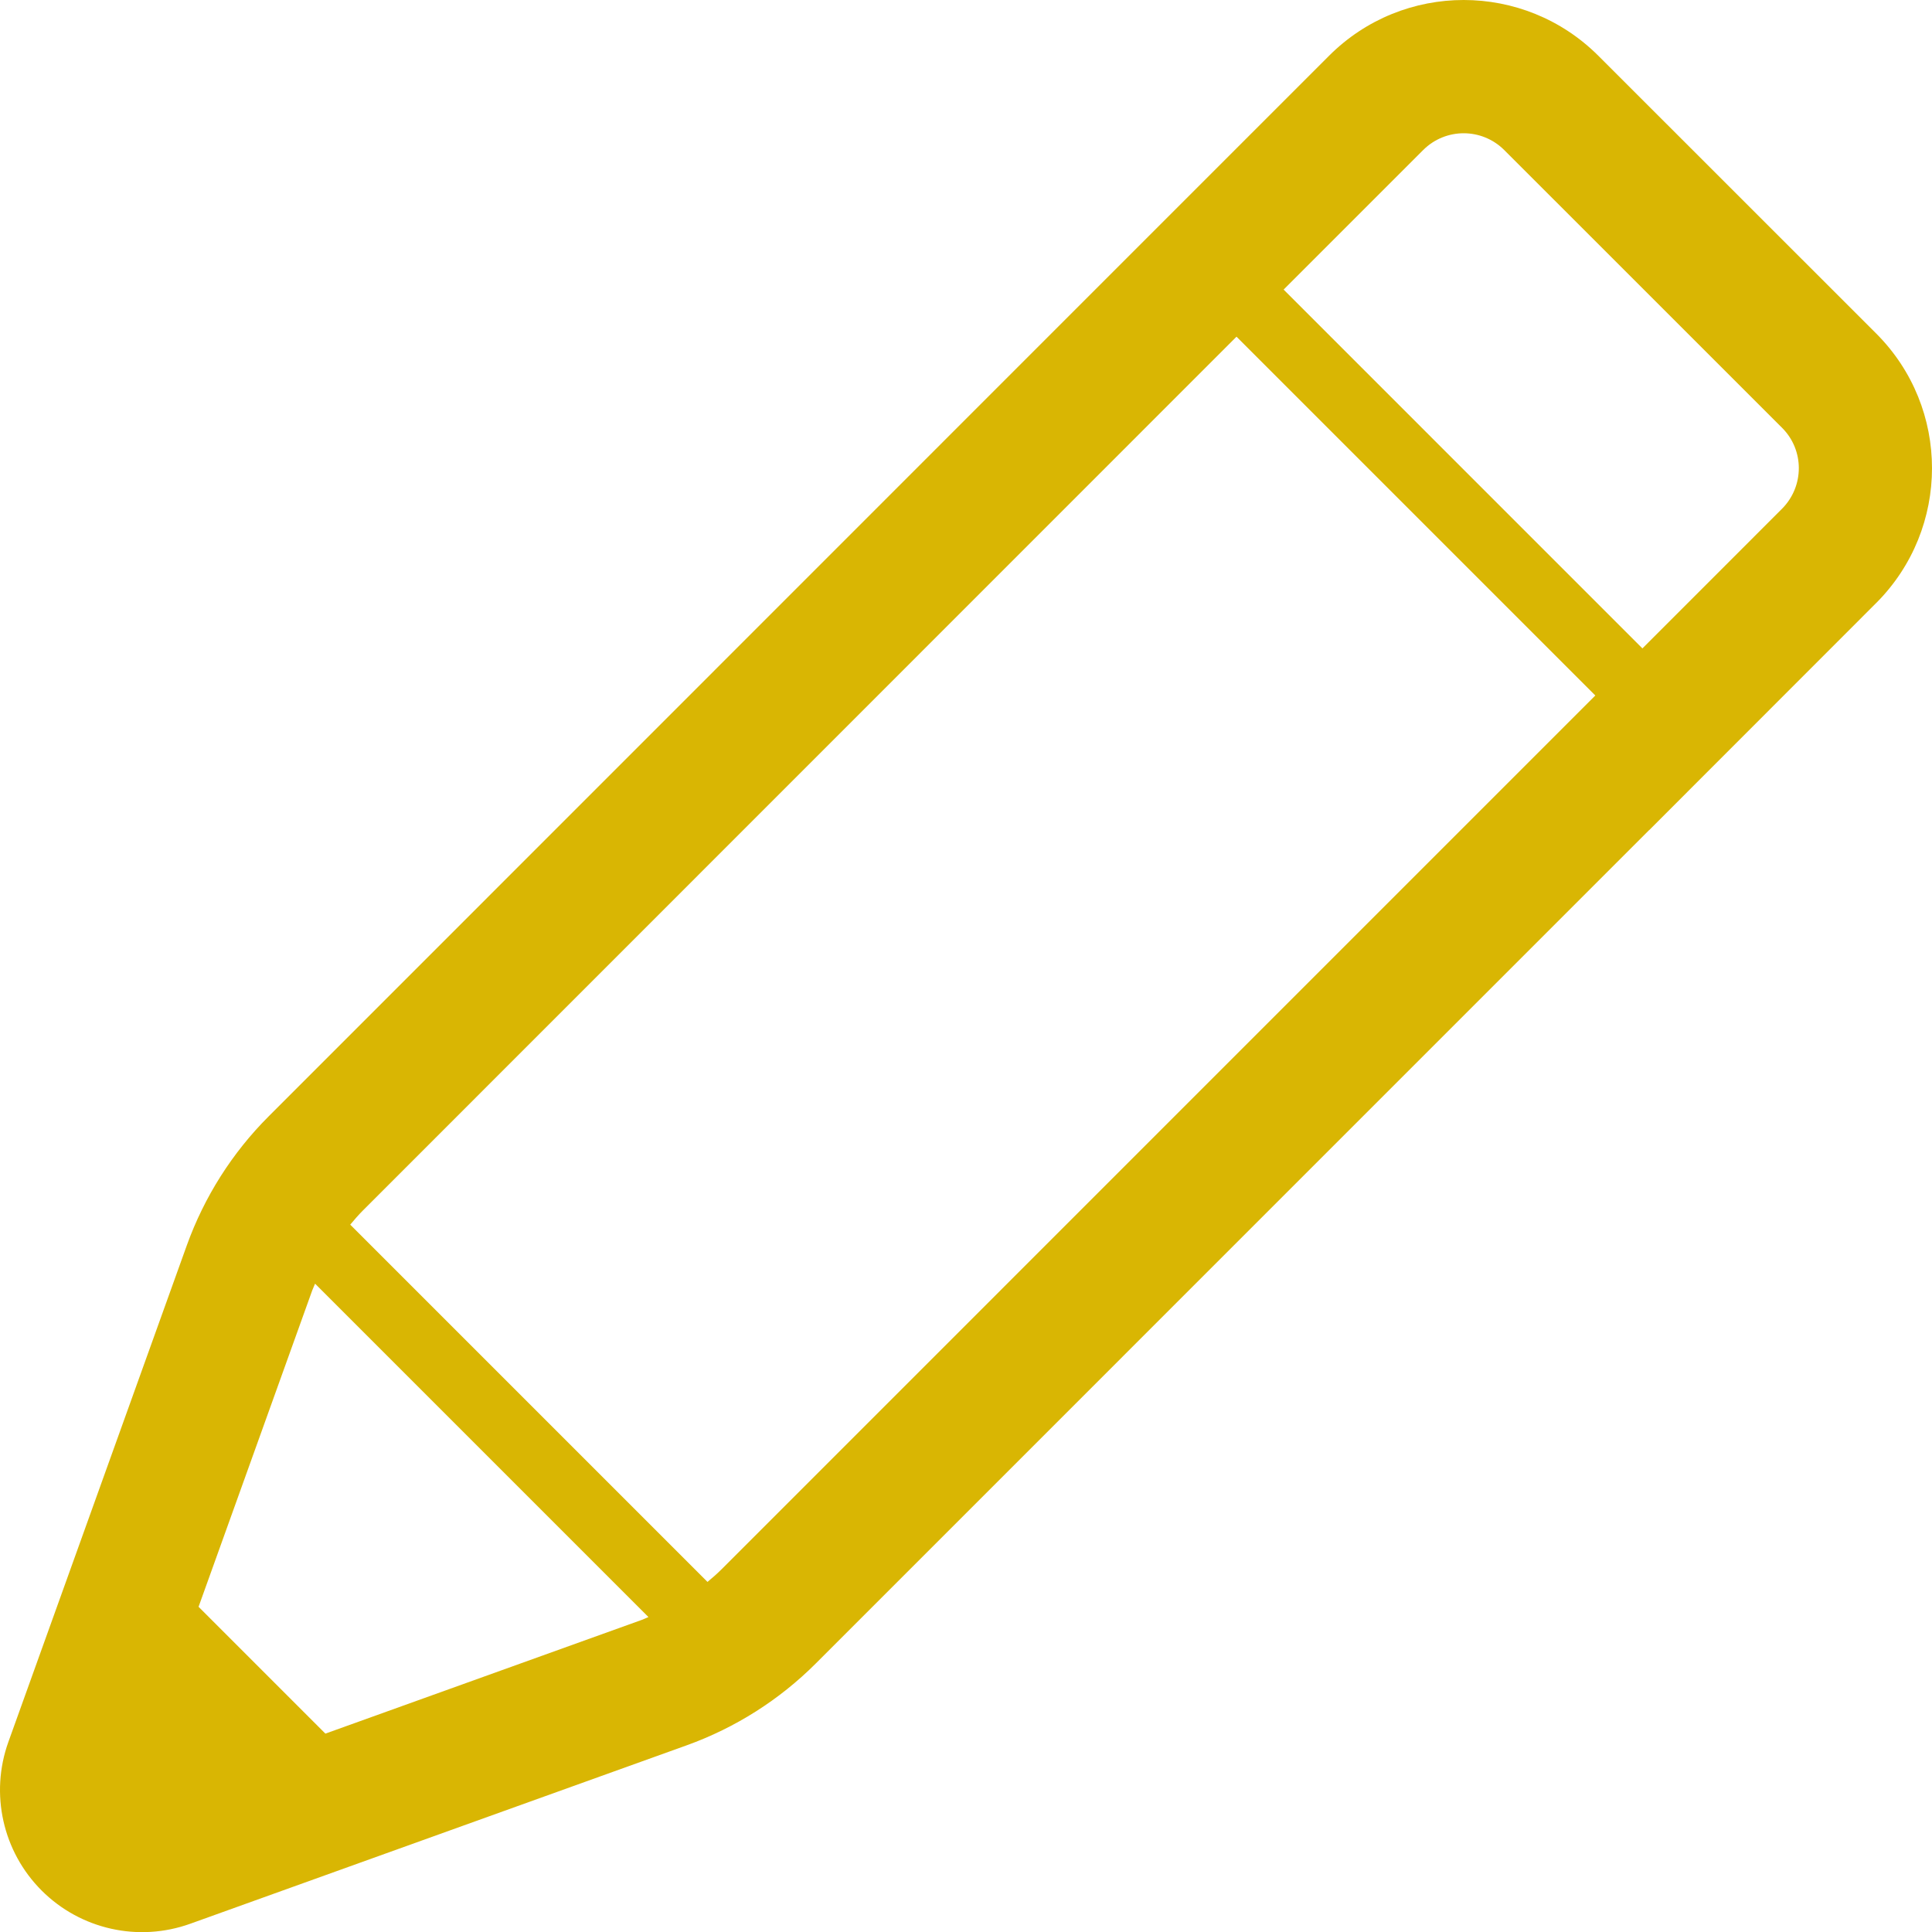
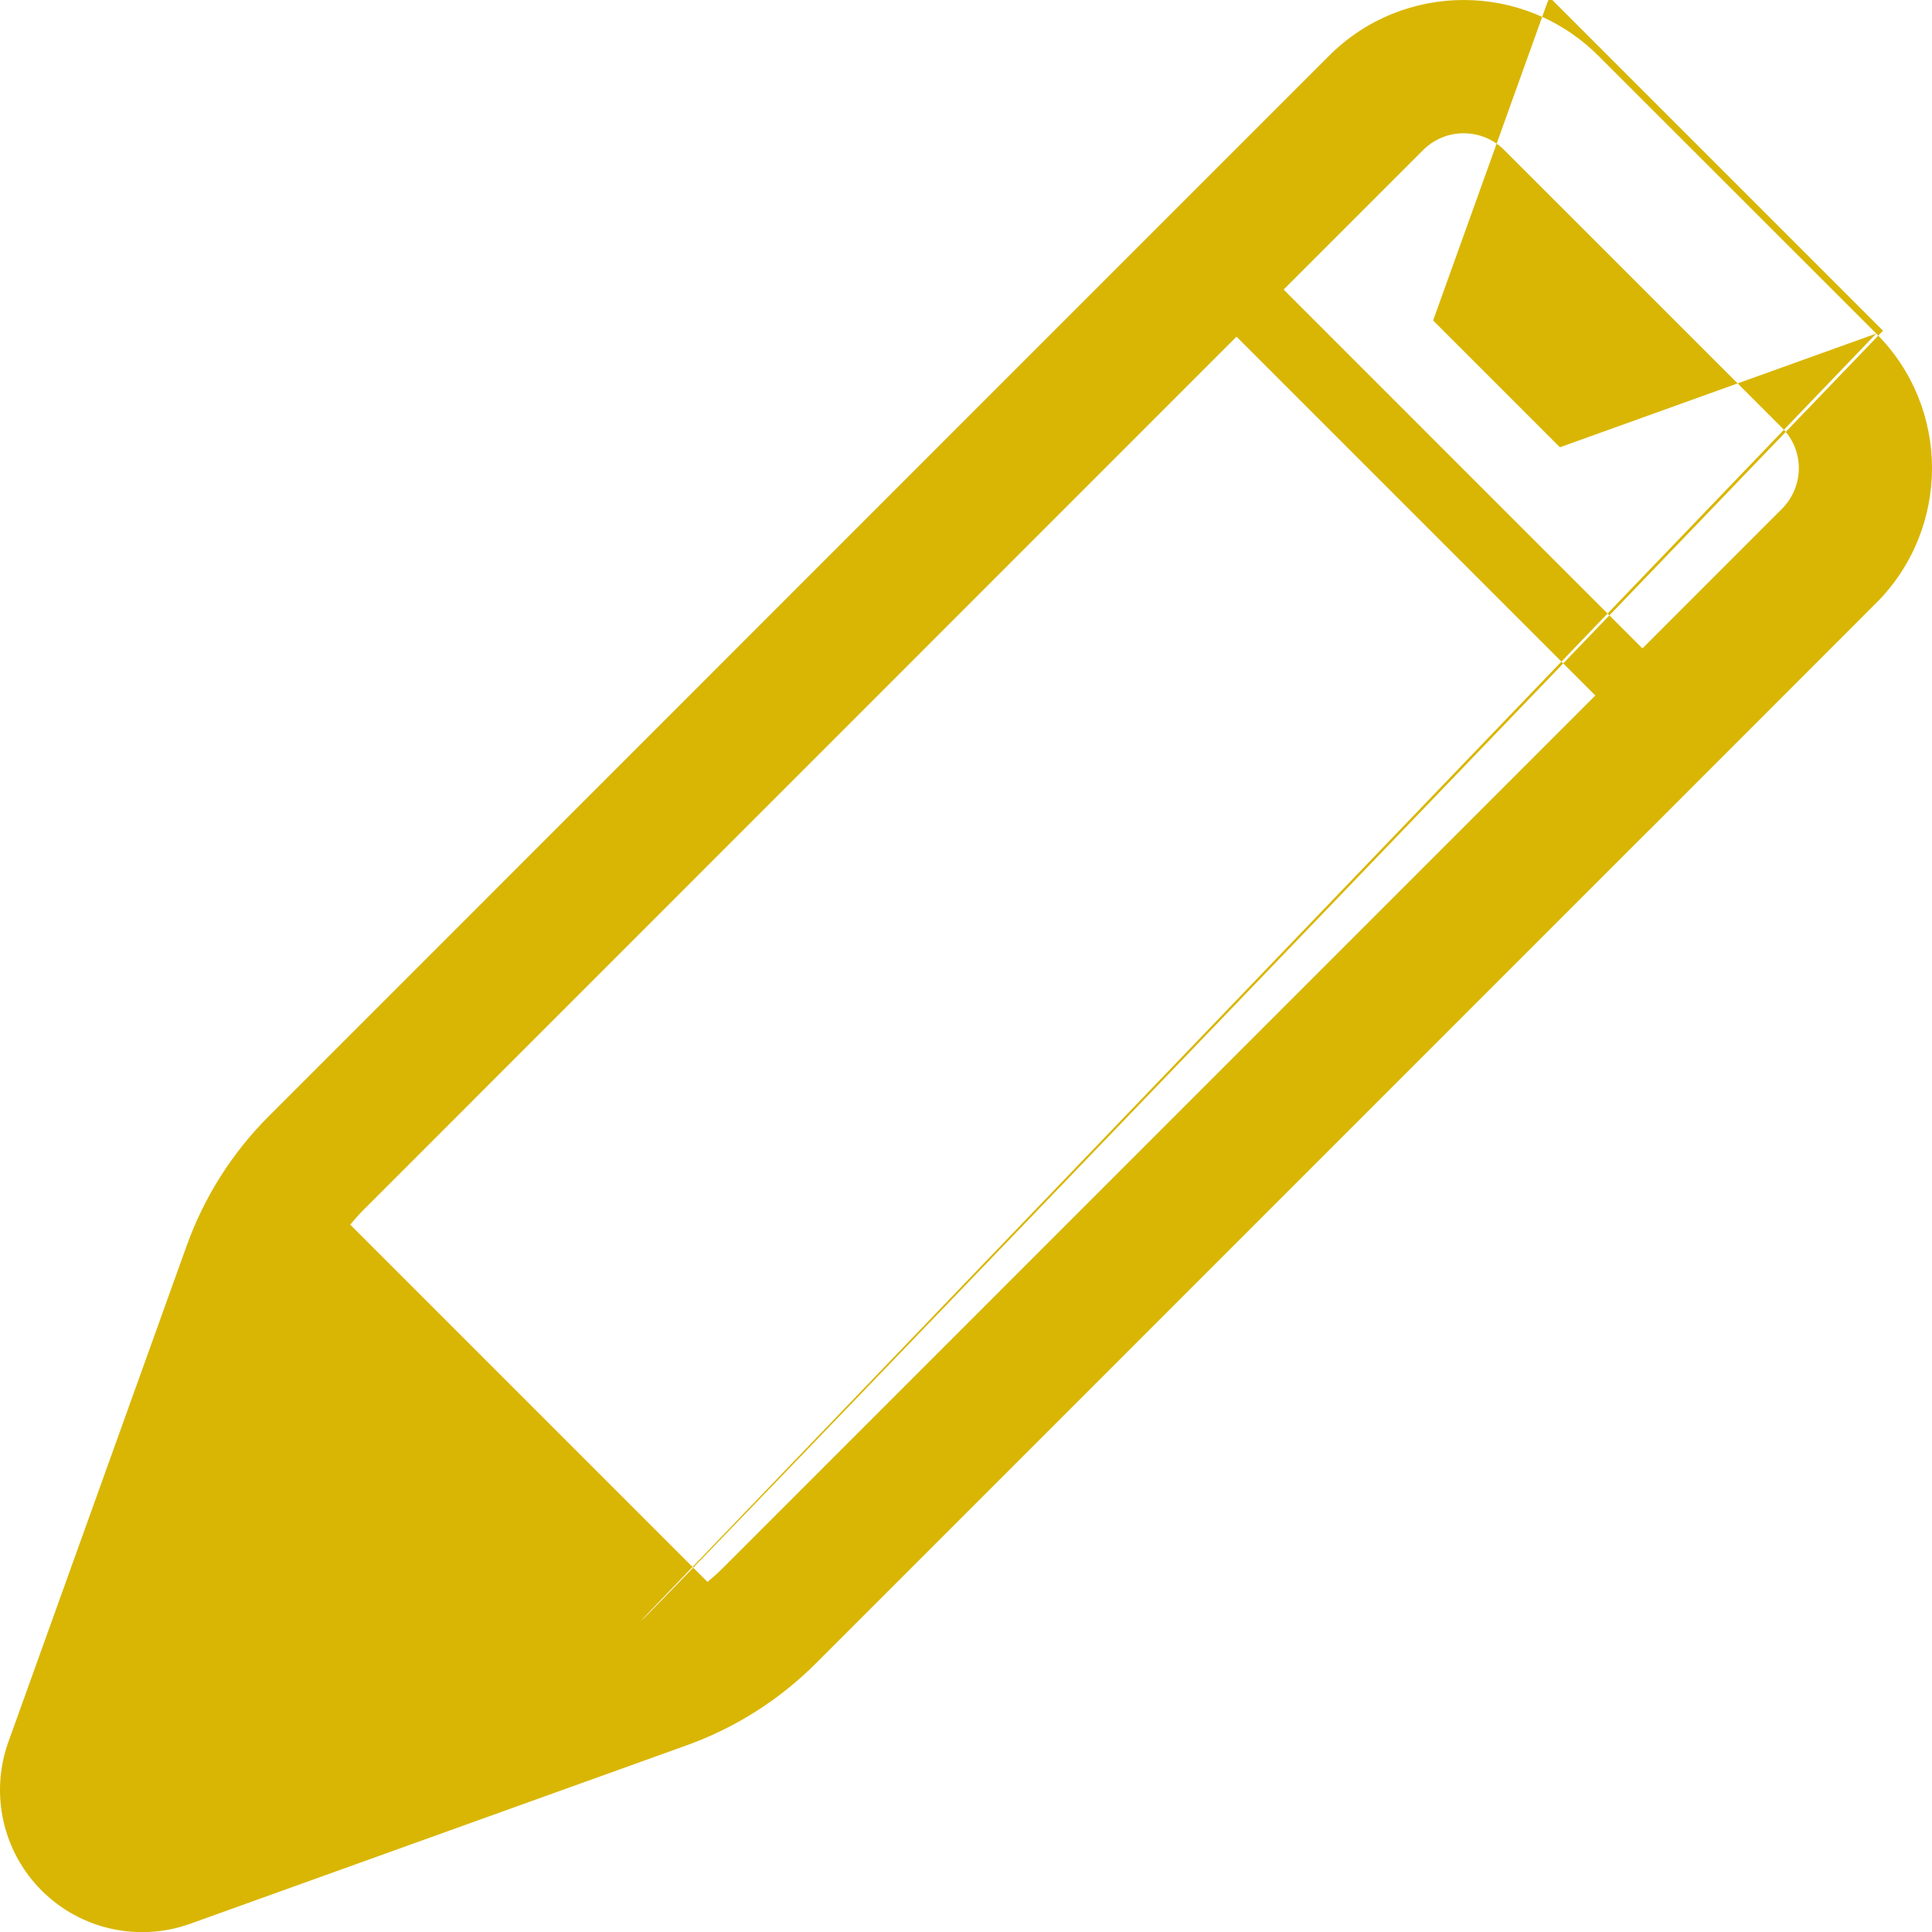
<svg xmlns="http://www.w3.org/2000/svg" version="1.1" id="_x32_" x="0px" y="0px" width="595.235px" height="595.279px" viewBox="123.327 0.001 595.235 595.279" enable-background="new 123.327 0.001 595.235 595.279" xml:space="preserve">
  <g>
-     <path fill="#D9B603" d="M701.388,102.77l-85.603-85.571c-22.929-22.918-60.059-22.938-82.985-0.02l-55.498,55.498L206.107,343.932   c-11.244,11.233-19.842,24.812-25.225,39.755l-54.977,152.995c-5.731,15.964-1.734,33.792,10.253,45.776   c11.996,11.994,29.832,15.974,45.797,10.231l152.965-54.978c14.941-5.382,28.53-13.989,39.765-25.224l256.716-256.734l0.021,0.021   l14.512-14.53l55.457-55.488l0.03-0.021C724.237,162.817,724.327,125.729,701.388,102.77z M321.031,499.084l-97.456,35.033   l-39.072-39.072l35.016-97.468c0.261-0.702,0.602-1.384,0.881-2.084l102.708,102.708   C322.404,498.492,321.742,498.822,321.031,499.084z M345.654,483.469c-1.384,1.384-2.856,2.655-4.35,3.909L231.231,377.304   c1.243-1.483,2.515-2.967,3.896-4.351l269.161-269.223l110.546,110.546L345.654,483.469z M672.365,156.735L631.4,197.712   l-2.055,2.056L518.801,89.222l43.021-43.021c6.884-6.854,18.028-6.866,24.943,0.021l85.601,85.582   c6.886,6.863,6.896,18.008-0.03,24.962L672.365,156.735z" />
+     <path fill="#D9B603" d="M701.388,102.77l-85.603-85.571c-22.929-22.918-60.059-22.938-82.985-0.02l-55.498,55.498L206.107,343.932   c-11.244,11.233-19.842,24.812-25.225,39.755l-54.977,152.995c-5.731,15.964-1.734,33.792,10.253,45.776   c11.996,11.994,29.832,15.974,45.797,10.231l152.965-54.978c14.941-5.382,28.53-13.989,39.765-25.224l256.716-256.734l0.021,0.021   l14.512-14.53l55.457-55.488l0.03-0.021C724.237,162.817,724.327,125.729,701.388,102.77z l-97.456,35.033   l-39.072-39.072l35.016-97.468c0.261-0.702,0.602-1.384,0.881-2.084l102.708,102.708   C322.404,498.492,321.742,498.822,321.031,499.084z M345.654,483.469c-1.384,1.384-2.856,2.655-4.35,3.909L231.231,377.304   c1.243-1.483,2.515-2.967,3.896-4.351l269.161-269.223l110.546,110.546L345.654,483.469z M672.365,156.735L631.4,197.712   l-2.055,2.056L518.801,89.222l43.021-43.021c6.884-6.854,18.028-6.866,24.943,0.021l85.601,85.582   c6.886,6.863,6.896,18.008-0.03,24.962L672.365,156.735z" />
  </g>
</svg>